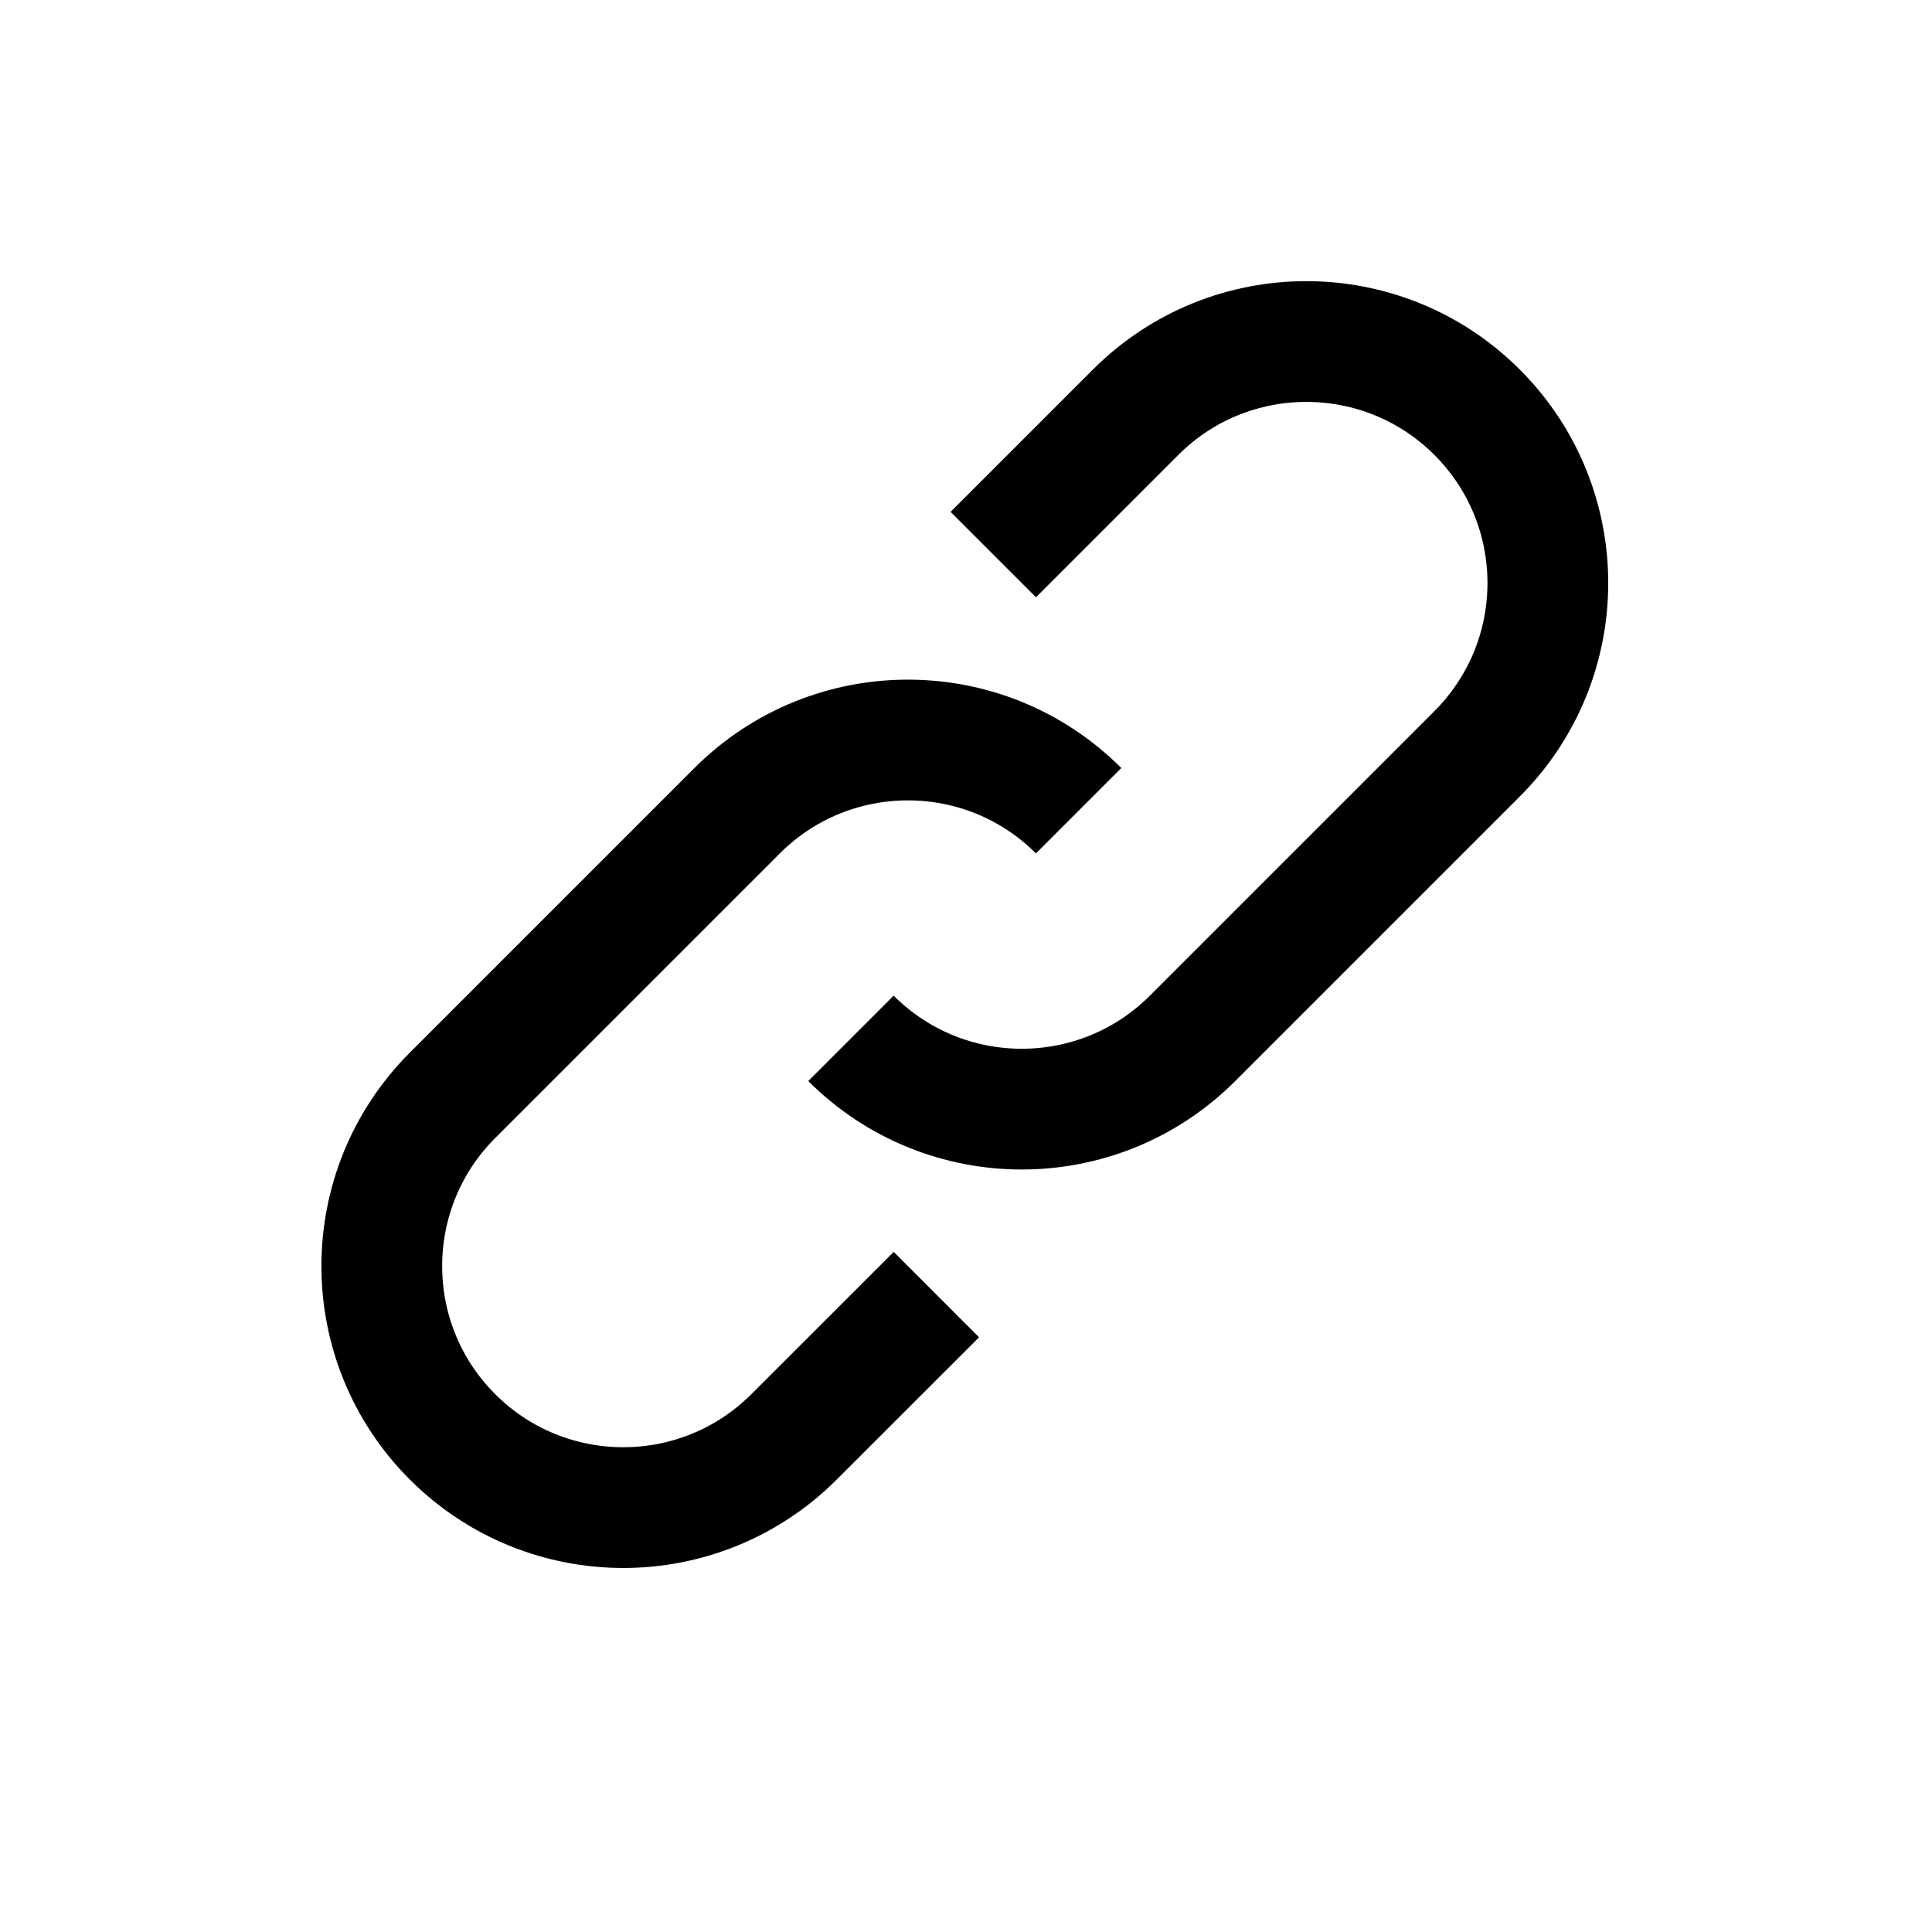
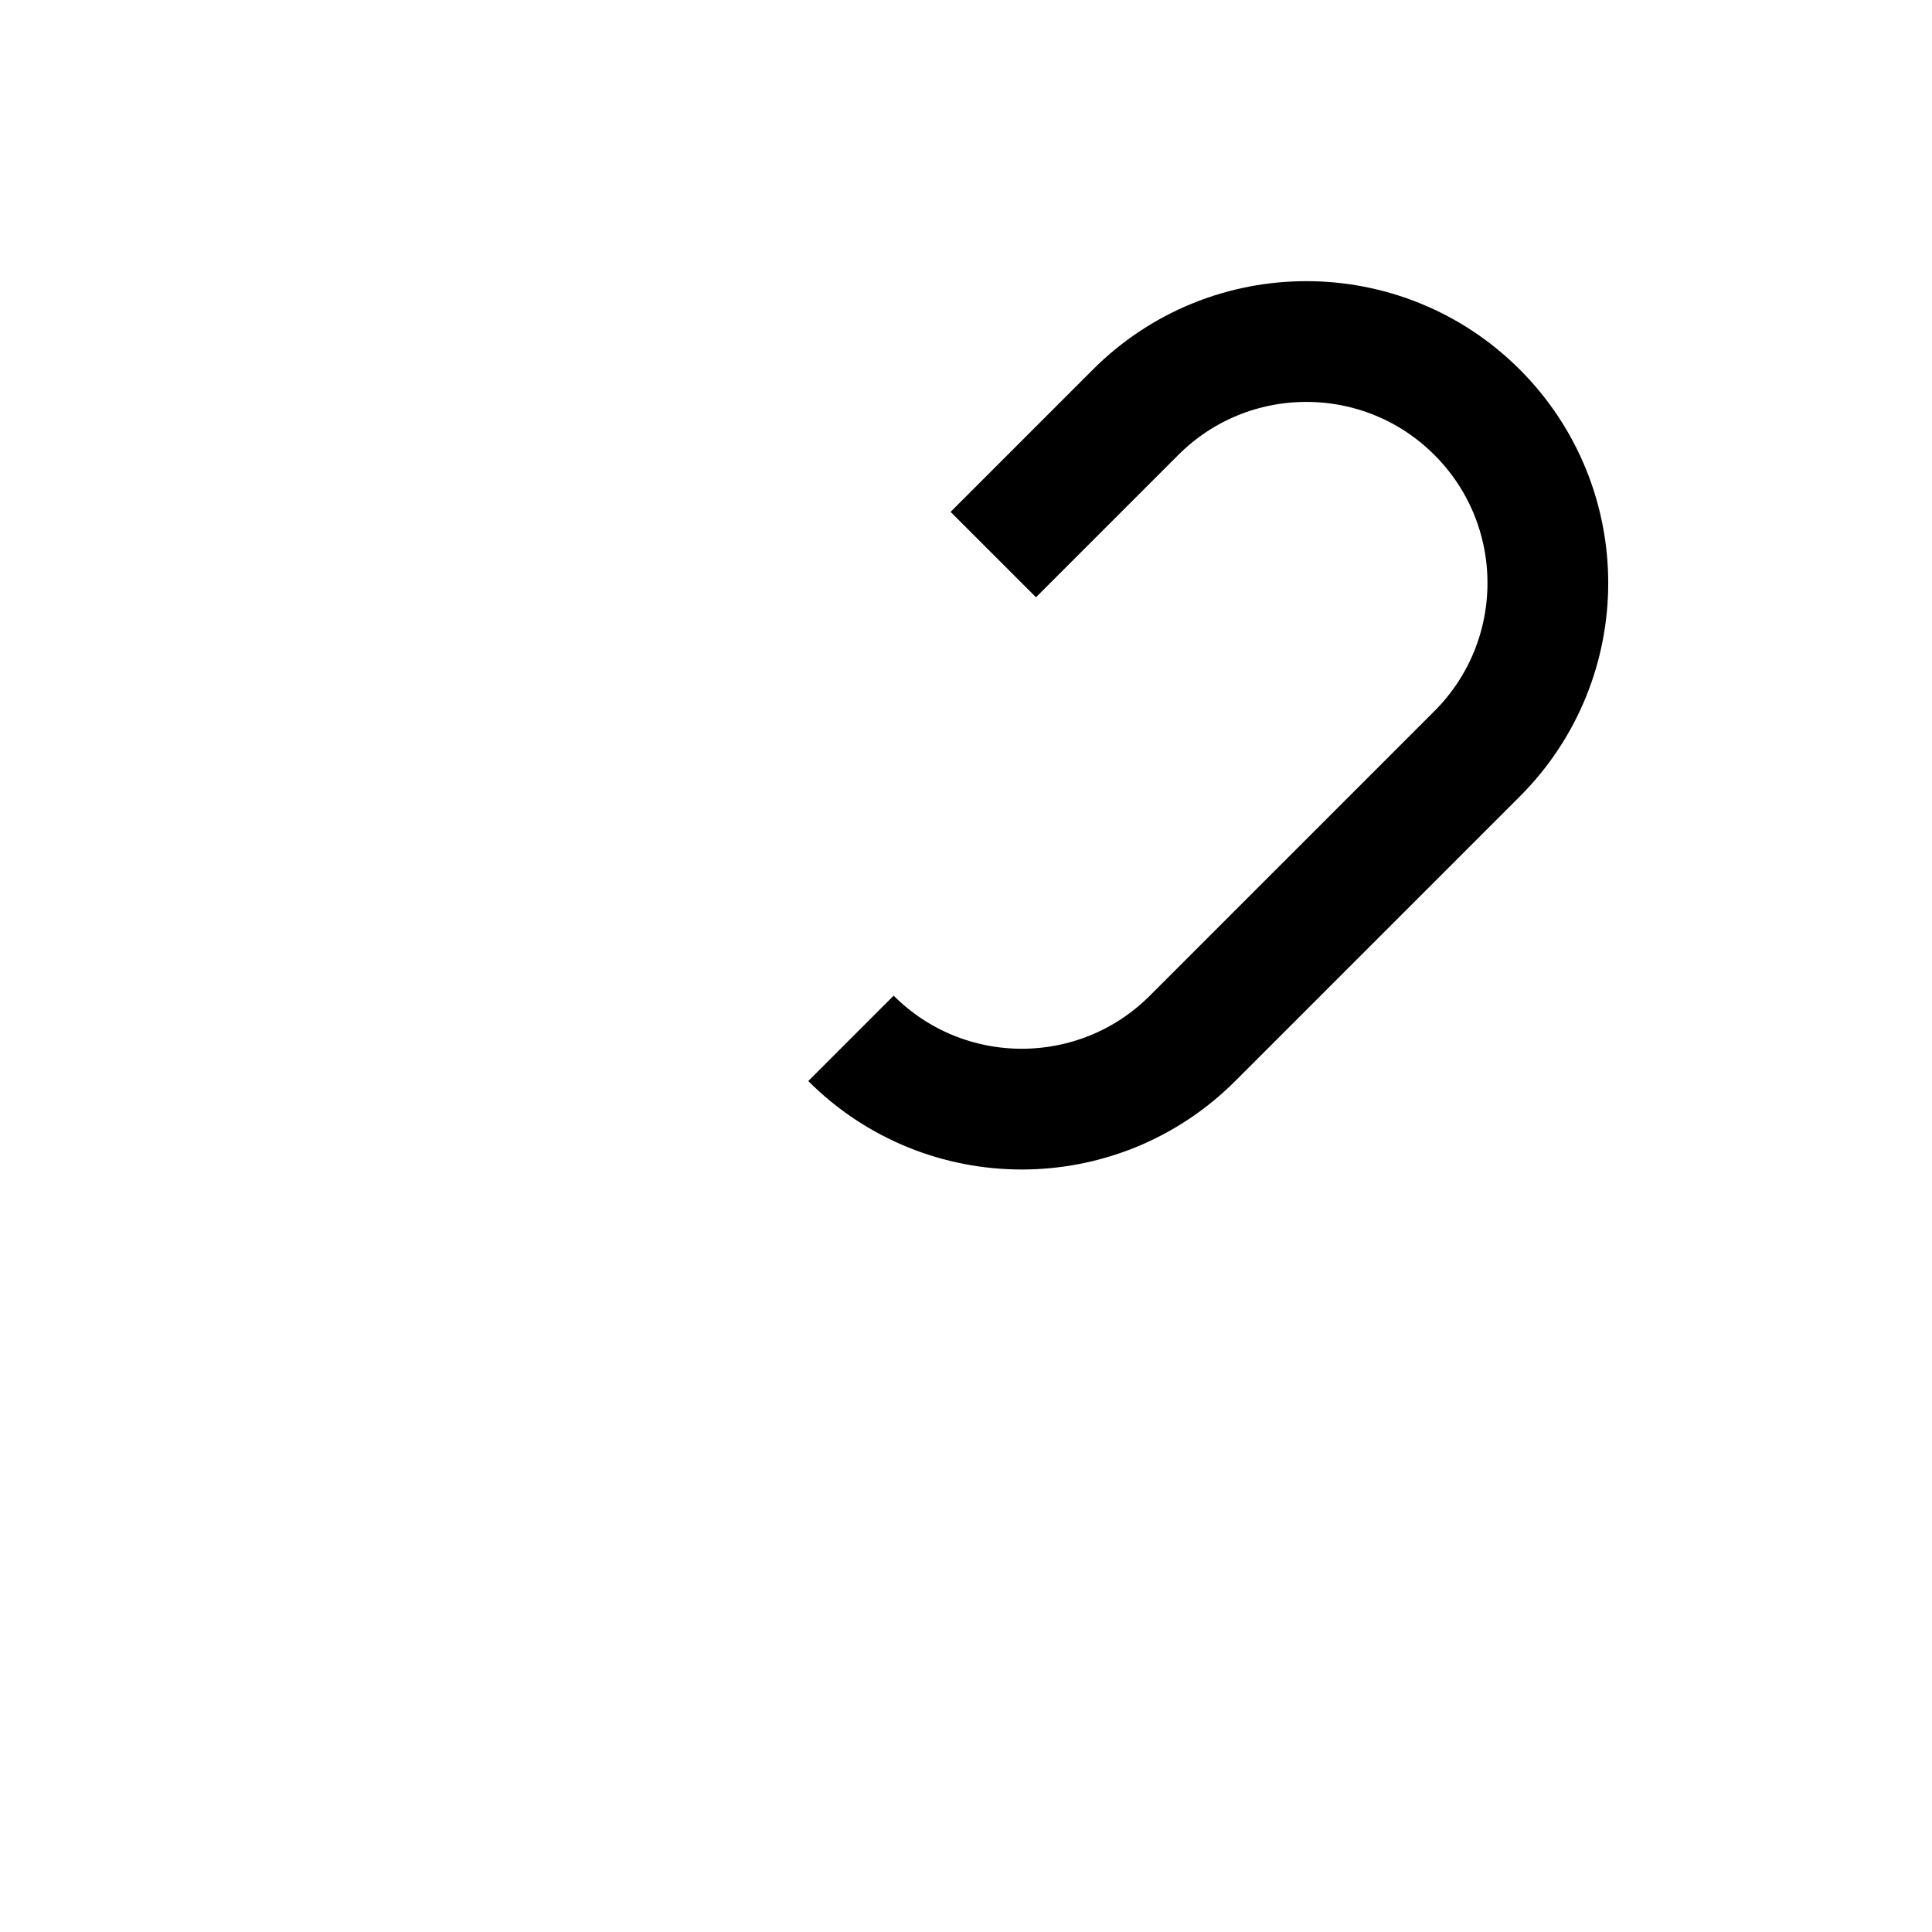
<svg xmlns="http://www.w3.org/2000/svg" width="24" height="24" viewBox="0 0 24 24" fill="none">
  <path d="M10.571 12.899V12.899C11.743 14.071 13.642 14.071 14.814 12.899L18.349 9.364C19.521 8.192 19.521 6.293 18.349 5.121V5.121C17.178 3.95 15.278 3.95 14.107 5.121L12.339 6.889" stroke="black" stroke-width="1.5" />
-   <path d="M13.399 10.071V10.071C12.228 8.9 10.329 8.9 9.157 10.071L5.621 13.607C4.45 14.778 4.45 16.678 5.621 17.849V17.849C6.793 19.021 8.692 19.021 9.864 17.849L11.632 16.082" stroke="black" stroke-width="1.5" />
</svg>